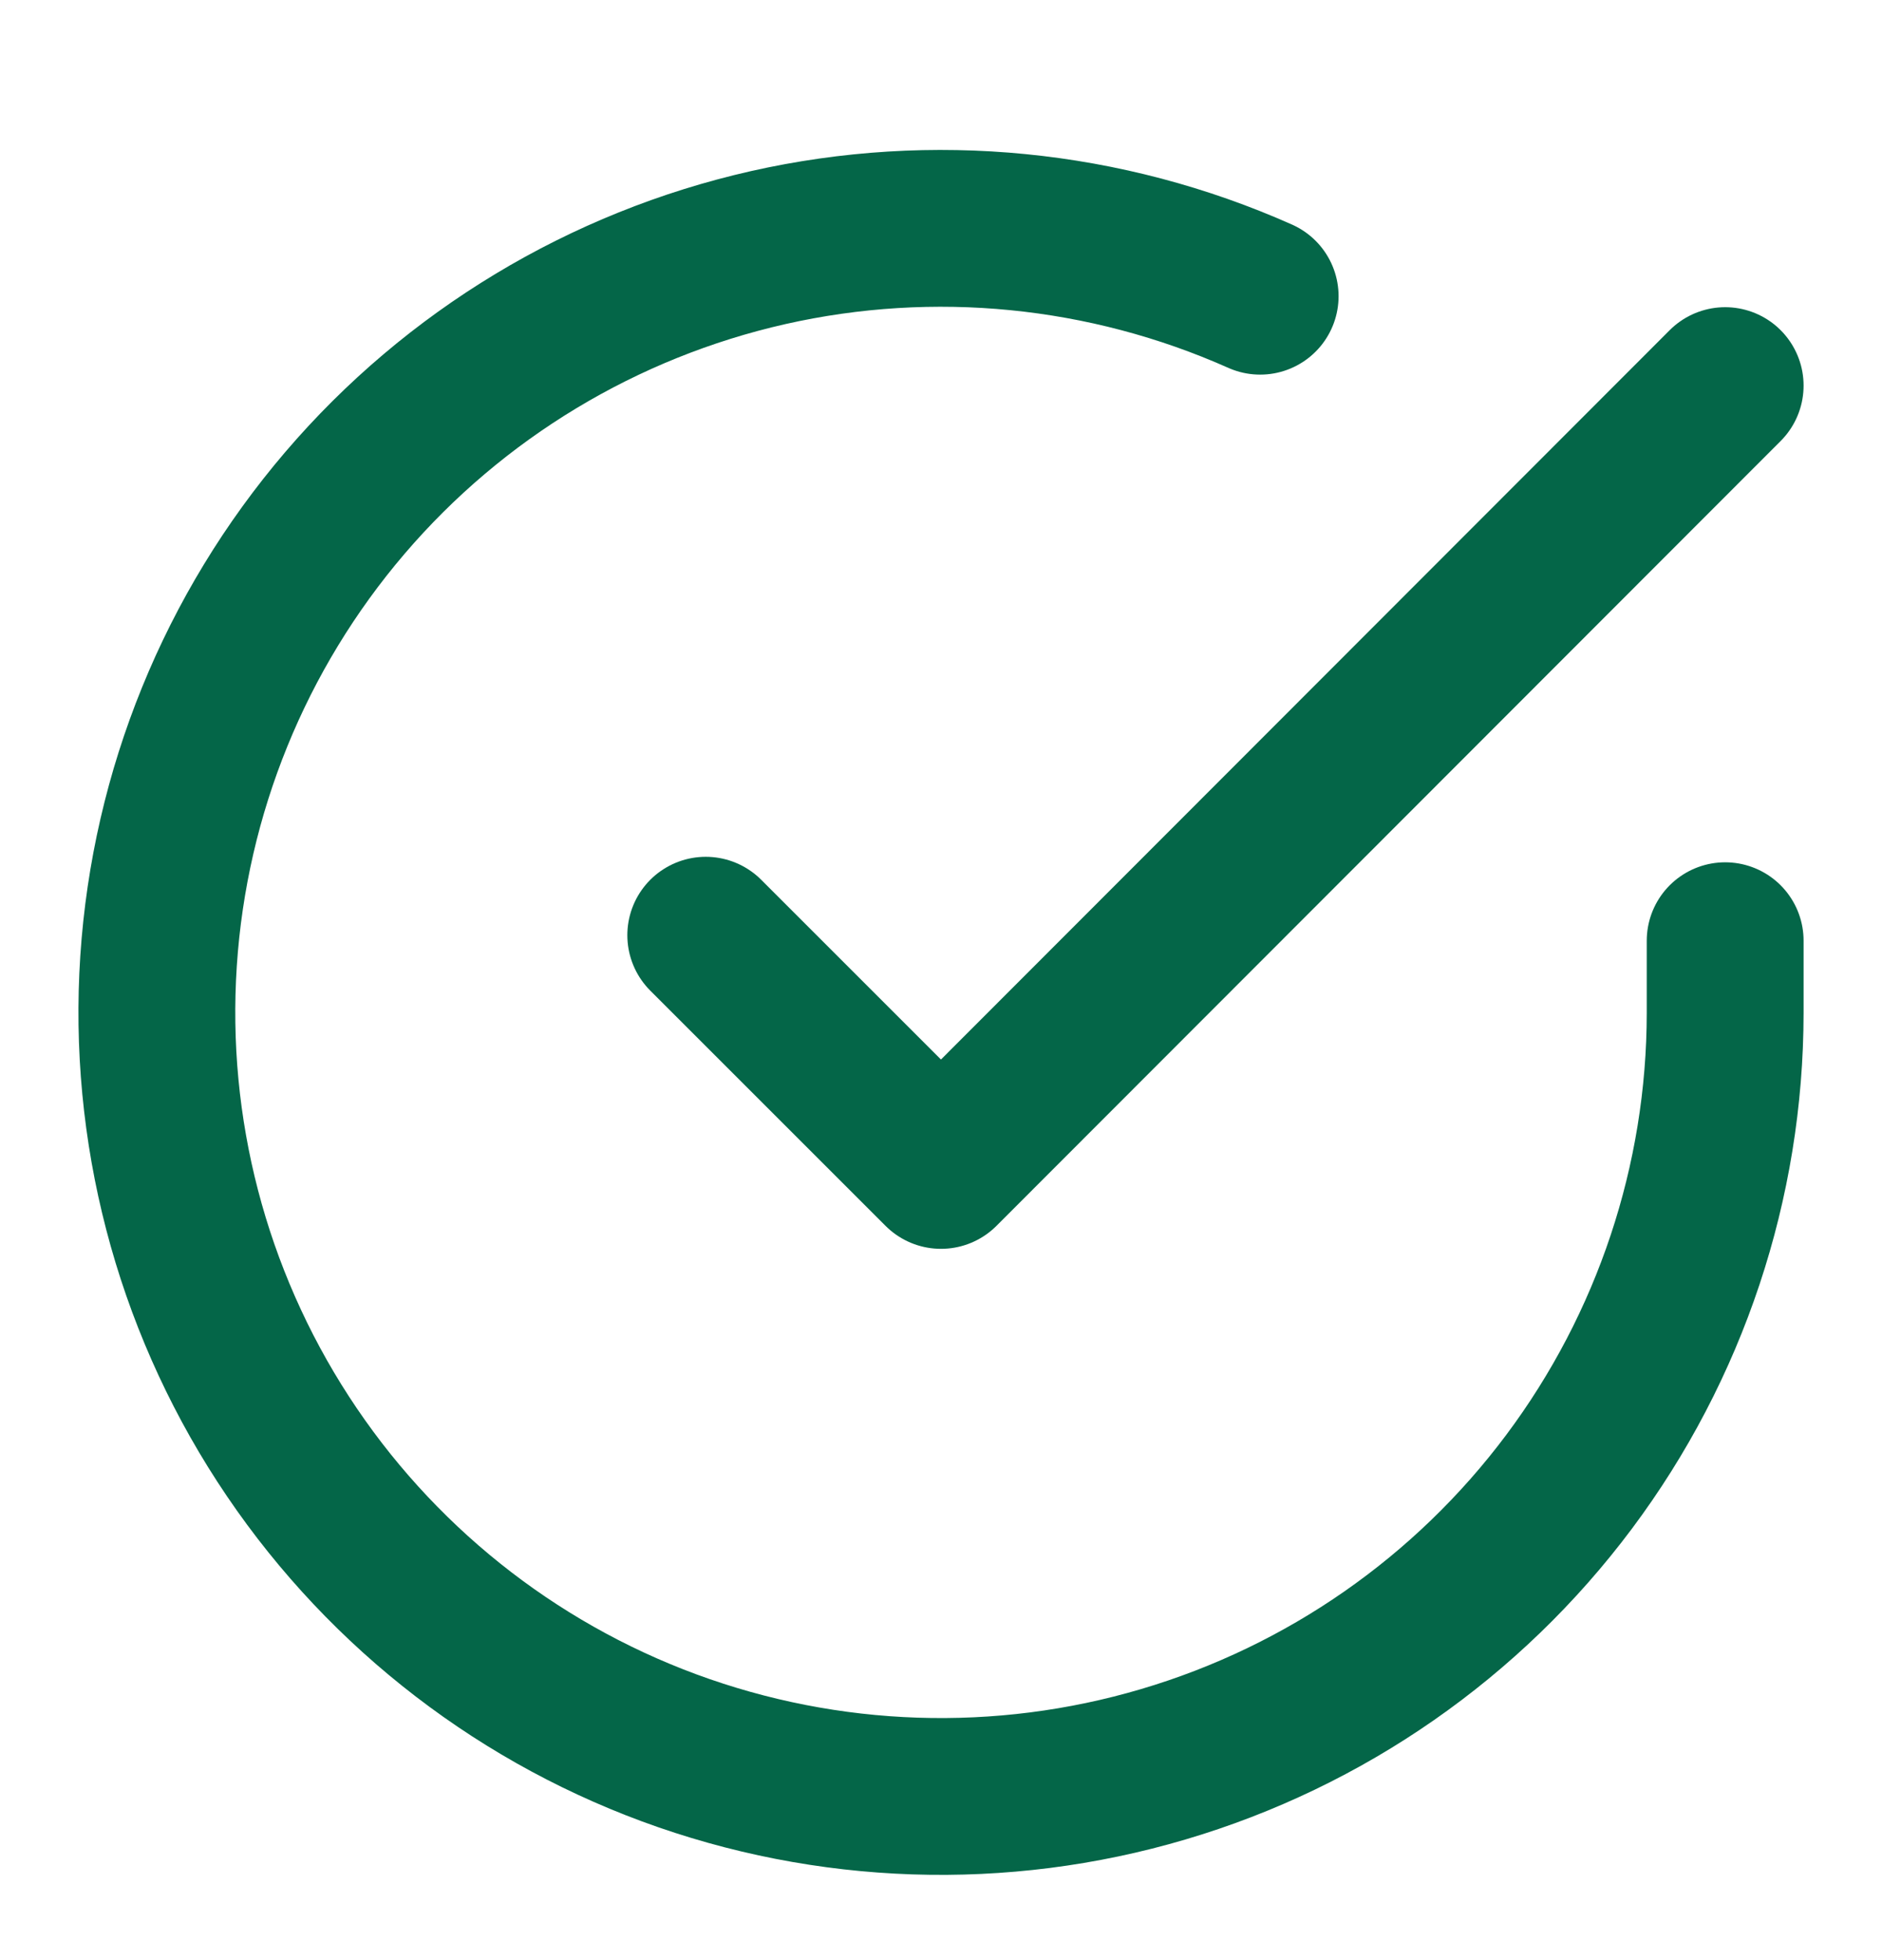
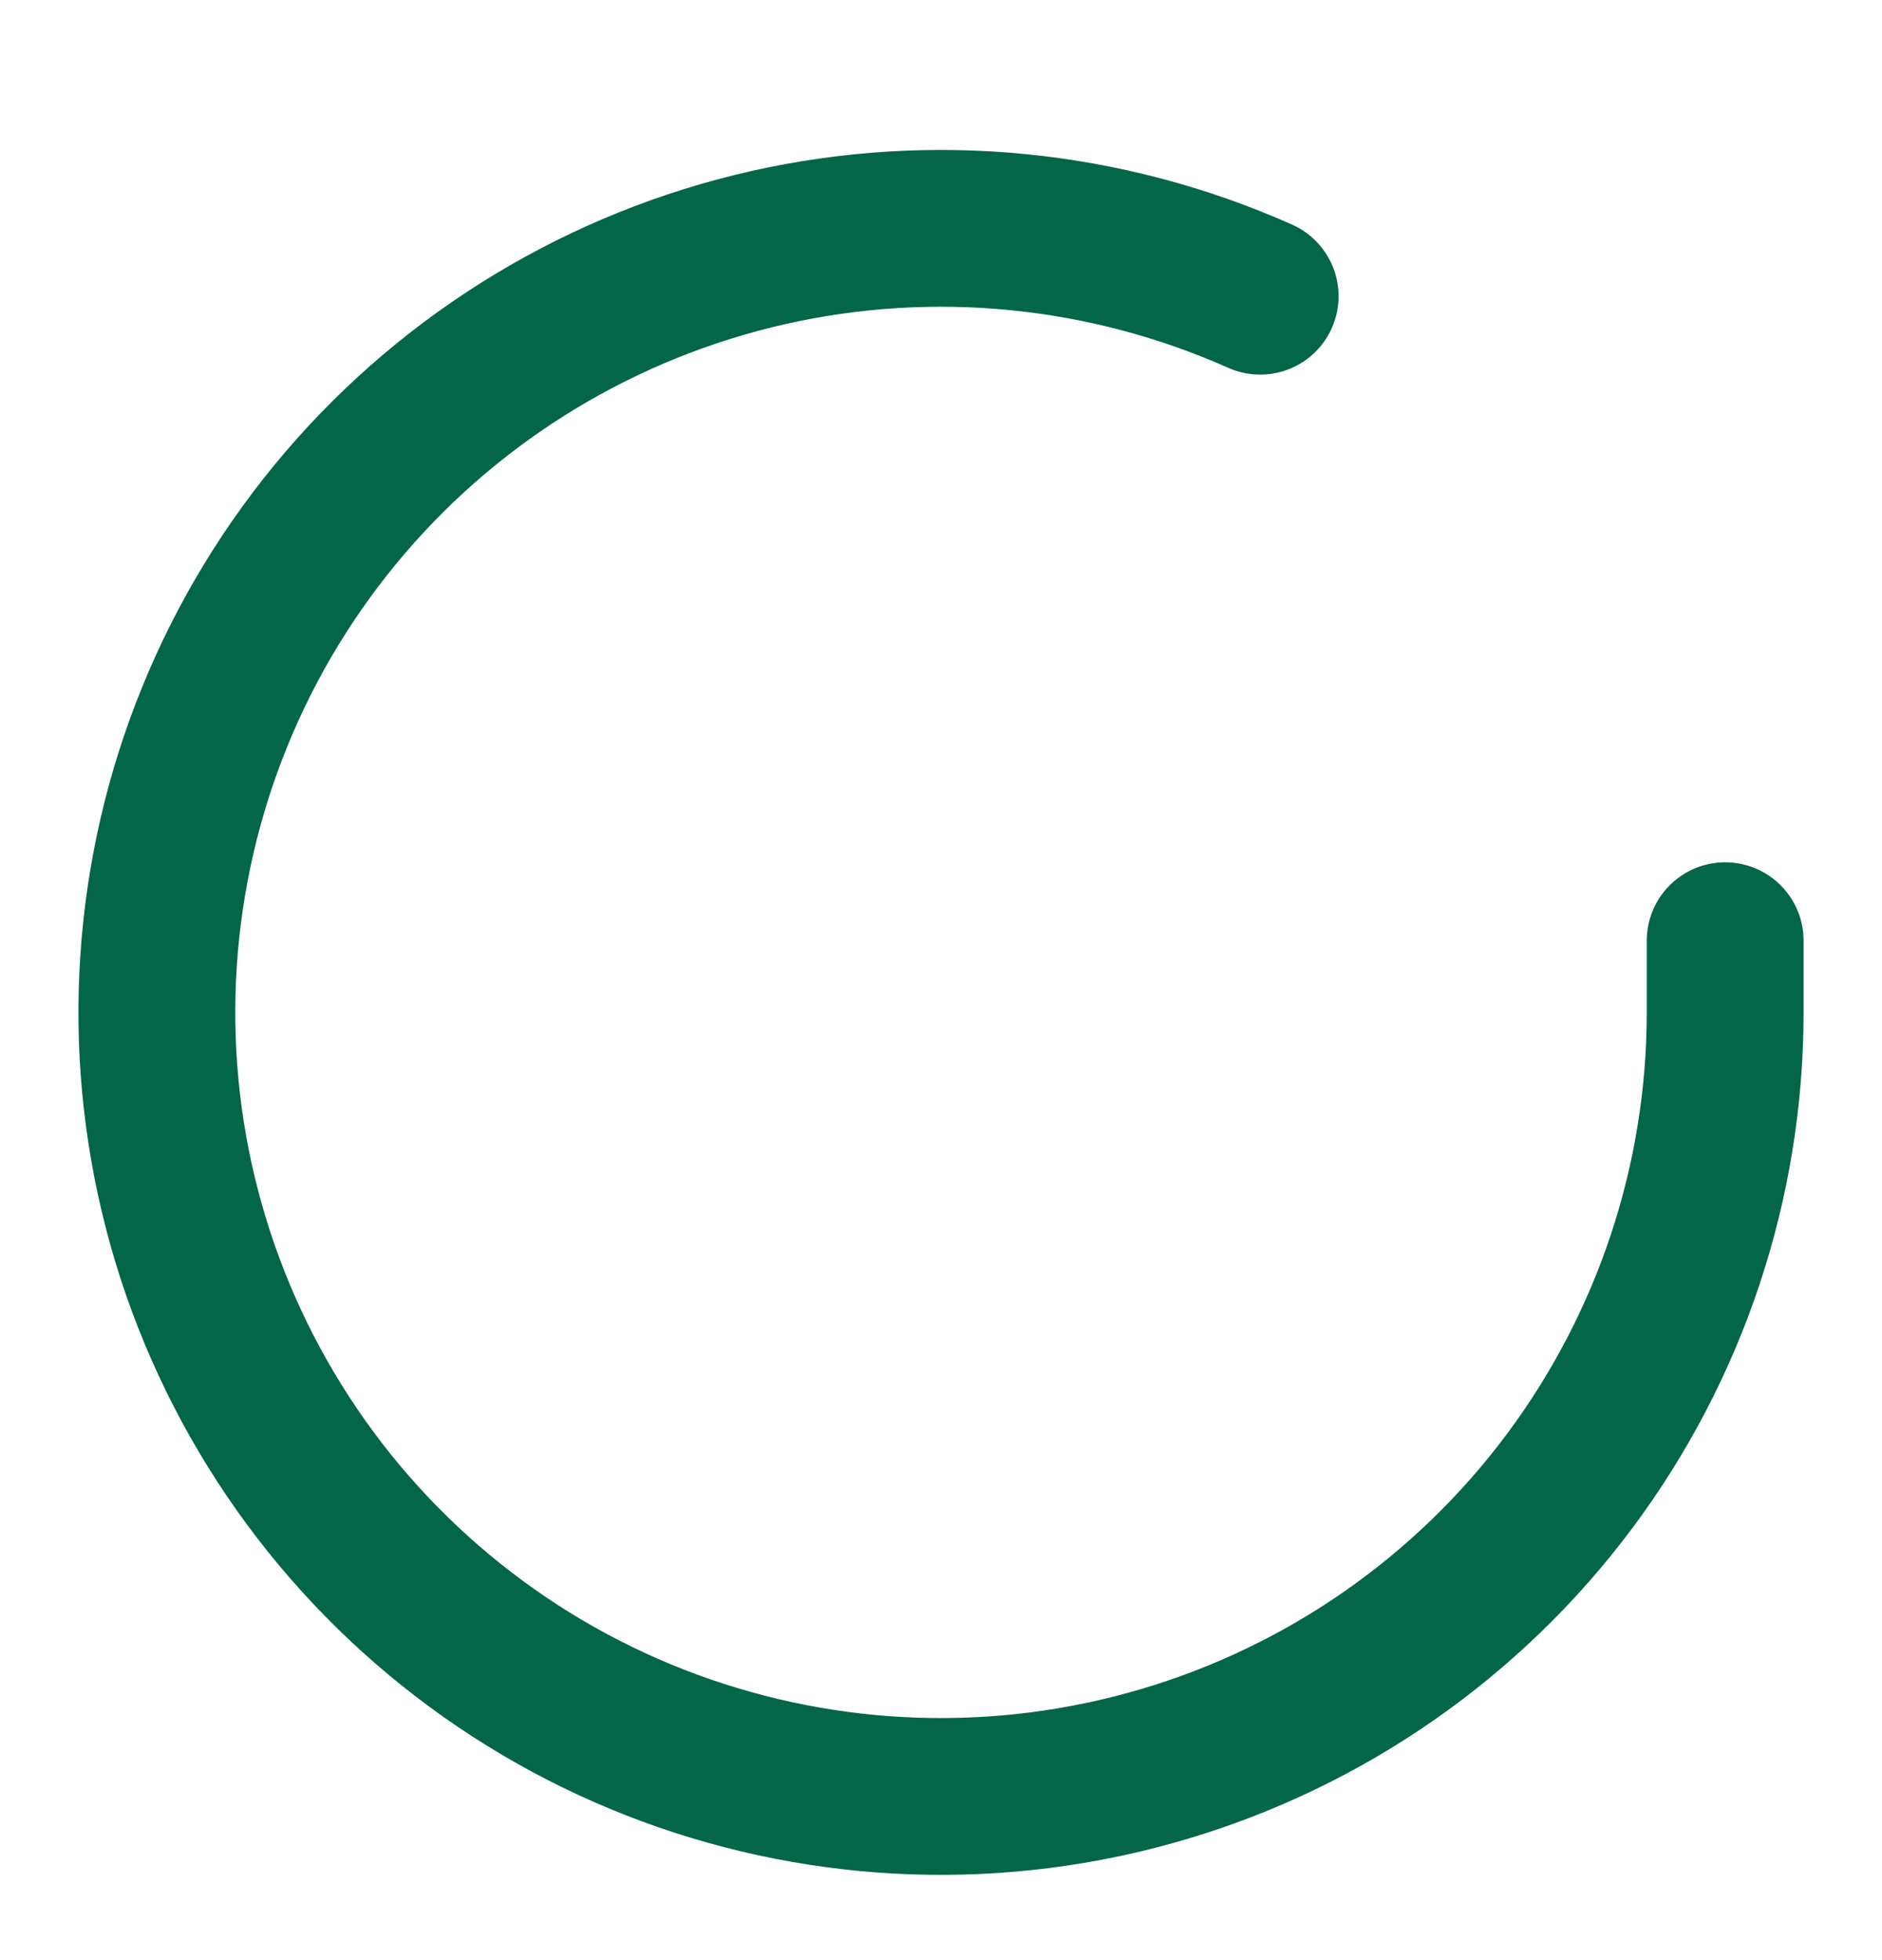
<svg xmlns="http://www.w3.org/2000/svg" width="24" height="25" viewBox="0 0 24 25" fill="none">
  <path d="M22 11.998V12.918C21.999 15.075 21.3 17.173 20.009 18.9C18.718 20.627 16.903 21.891 14.835 22.502C12.767 23.114 10.557 23.04 8.534 22.293C6.512 21.546 4.785 20.164 3.611 18.355C2.437 16.546 1.88 14.406 2.022 12.255C2.164 10.103 2.997 8.055 4.398 6.415C5.799 4.776 7.693 3.634 9.796 3.158C11.9 2.683 14.1 2.901 16.07 3.778" stroke="#046648" stroke-width="2" stroke-linecap="round" stroke-linejoin="round" />
-   <path d="M22 4.918L12 14.928L9 11.928" stroke="#046648" stroke-width="2" stroke-linecap="round" stroke-linejoin="round" />
</svg>